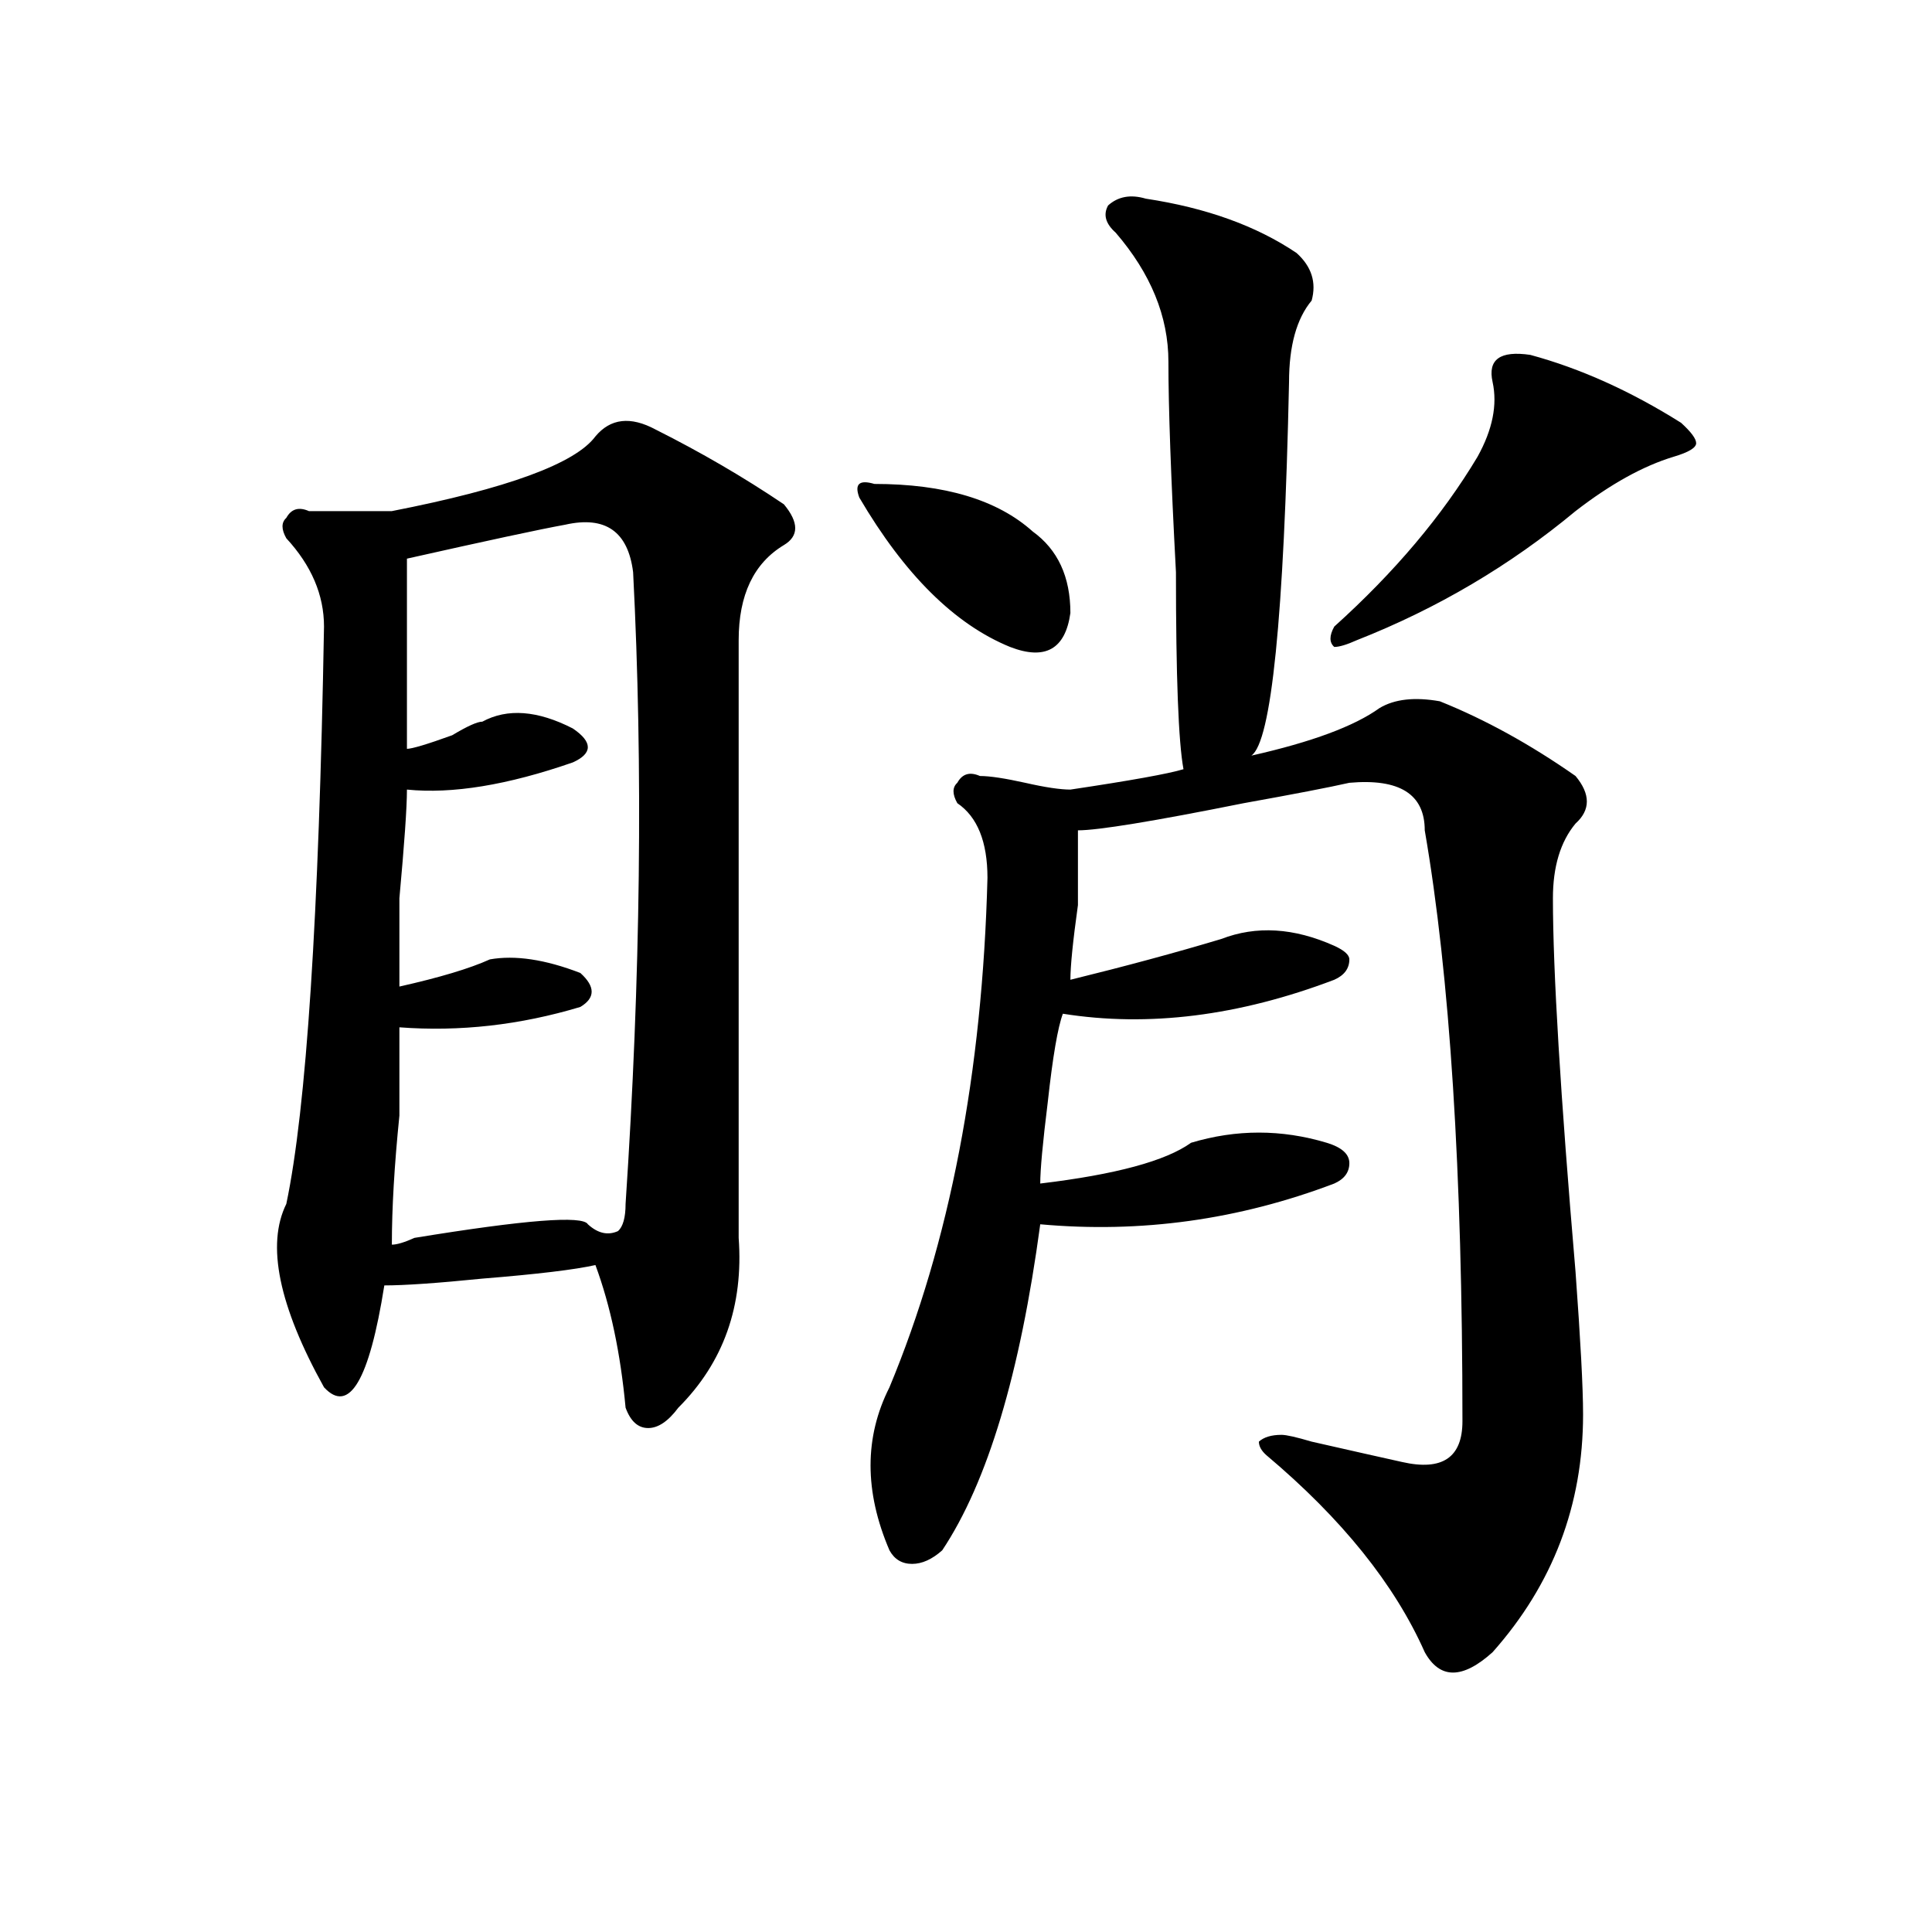
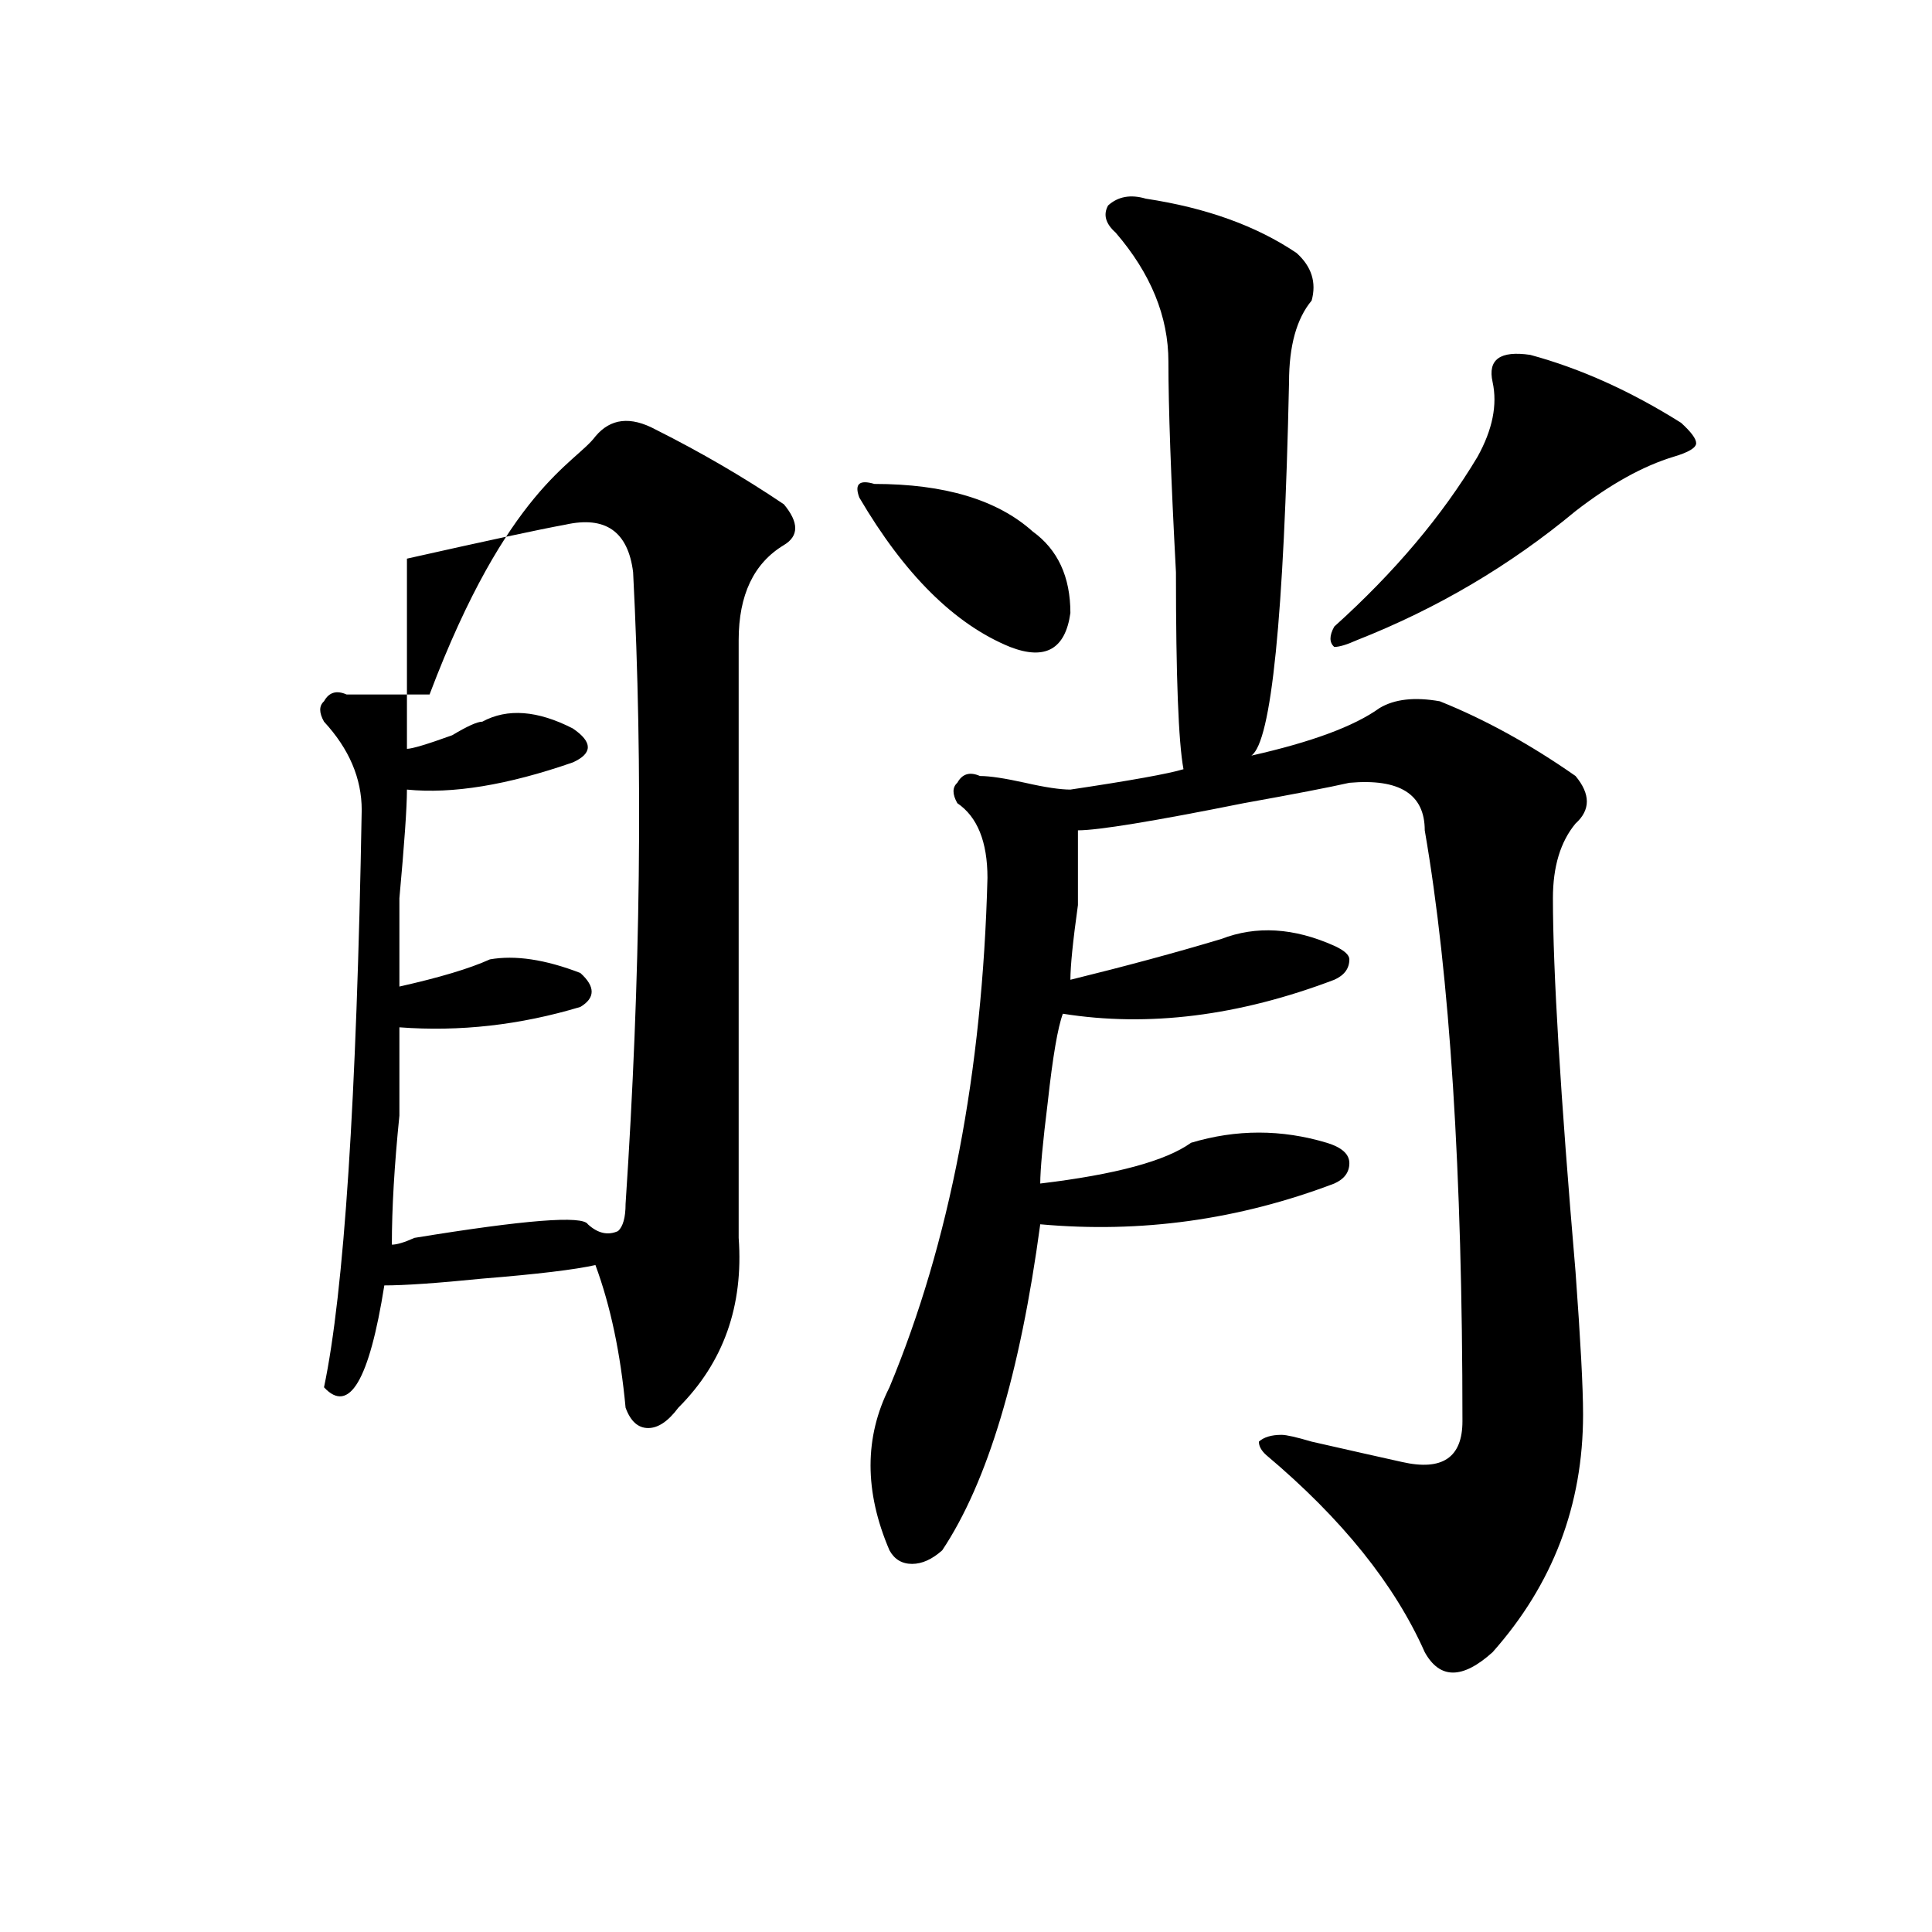
<svg xmlns="http://www.w3.org/2000/svg" version="1.1" id="图层_1" x="0px" y="0px" width="1000px" height="1000px" viewBox="0 0 1000 1000" enable-background="new 0 0 1000 1000" xml:space="preserve">
-   <path d="M308.188,225.875c7.805-9.338,18.171-10.547,31.219-3.516c23.414,11.756,45.487,24.609,66.34,38.672  c7.805,9.394,7.805,16.425,0,21.094c-15.609,9.394-23.414,25.818-23.414,49.219c0,117.225,0,220.331,0,309.375  c2.562,35.156-7.805,64.49-31.219,87.891c-5.243,7.031-10.427,10.547-15.609,10.547c-5.243,0-9.146-3.516-11.707-10.547  c-2.622-28.125-7.805-52.734-15.609-73.828c-10.427,2.362-29.938,4.725-58.535,7.031c-23.414,2.362-40.364,3.516-50.73,3.516  c-7.805,49.219-18.231,66.797-31.219,52.734c-23.414-42.188-29.938-73.828-19.512-94.922c10.366-49.219,16.89-148.81,19.512-298.828  c0-16.369-6.524-31.641-19.512-45.703c-2.622-4.669-2.622-8.185,0-10.547c2.562-4.669,6.464-5.822,11.707-3.516  c18.171,0,32.499,0,42.926,0C262.64,252.847,297.761,239.938,308.188,225.875z M292.578,271.578  c-13.048,2.362-40.364,8.24-81.949,17.578c0,35.156,0,68.006,0,98.438c2.562,0,10.366-2.307,23.414-7.031  c7.805-4.669,12.987-7.031,15.609-7.031c12.987-7.031,28.597-5.822,46.828,3.516c10.366,7.031,10.366,12.909,0,17.578  c-33.841,11.756-62.438,16.425-85.852,14.063c0,9.394-1.341,28.125-3.902,56.25c0,23.456,0,38.672,0,45.703  c20.792-4.669,36.401-9.338,46.828-14.063c12.987-2.307,28.597,0,46.828,7.031c7.805,7.031,7.805,12.909,0,17.578  c-31.219,9.394-62.438,12.909-93.656,10.547c0,11.756,0,26.972,0,45.703c-2.622,25.818-3.902,48.065-3.902,66.797  c2.562,0,6.464-1.153,11.707-3.516c57.194-9.338,87.132-11.7,89.754-7.031c5.183,4.725,10.366,5.878,15.609,3.516  c2.562-2.307,3.902-7.031,3.902-14.063c7.805-117.169,9.085-226.153,3.902-326.953C325.077,275.094,313.37,266.909,292.578,271.578z   M452.574,250.484c36.401,0,63.718,8.24,81.949,24.609c12.987,9.394,19.512,23.456,19.512,42.188  c-2.622,18.787-13.048,24.609-31.219,17.578c-28.657-11.7-54.633-37.463-78.047-77.344  C442.147,250.484,444.77,248.178,452.574,250.484z M593.059,102.828c31.219,4.725,57.194,14.063,78.047,28.125  c7.805,7.031,10.366,15.271,7.805,24.609c-7.805,9.394-11.707,23.456-11.707,42.188c-2.622,121.894-9.146,186.328-19.512,193.359  c31.219-7.031,53.292-15.216,66.34-24.609c7.805-4.669,18.171-5.822,31.219-3.516c23.414,9.394,46.828,22.303,70.242,38.672  c7.805,9.394,7.805,17.578,0,24.609c-7.805,9.394-11.707,22.303-11.707,38.672c0,37.519,3.902,101.953,11.707,193.359  c2.562,35.156,3.902,59.766,3.902,73.828c0,46.912-15.609,87.891-46.828,123.047c-15.609,14.063-27.316,14.063-35.121,0  c-15.609-35.156-42.926-69.104-81.949-101.953c-2.622-2.307-3.902-4.669-3.902-7.031c2.562-2.307,6.464-3.516,11.707-3.516  c2.562,0,7.805,1.209,15.609,3.516c20.792,4.725,36.401,8.24,46.828,10.547c20.792,4.725,31.219-2.307,31.219-21.094  c0-128.869-6.524-230.822-19.512-305.859c0-18.731-13.048-26.916-39.023-24.609c-10.427,2.362-28.657,5.878-54.633,10.547  c-46.828,9.394-75.485,14.063-85.852,14.063c0,4.725,0,17.578,0,38.672c-2.622,18.787-3.902,31.641-3.902,38.672  c28.597-7.031,54.633-14.063,78.047-21.094c18.171-7.031,37.683-5.822,58.535,3.516c5.183,2.362,7.805,4.725,7.805,7.031  c0,4.725-2.622,8.24-7.805,10.547c-49.45,18.787-96.278,24.609-140.484,17.578c-2.622,7.031-5.243,22.303-7.805,45.703  c-2.622,21.094-3.902,35.156-3.902,42.188c39.023-4.669,64.999-11.7,78.047-21.094c23.414-7.031,46.828-7.031,70.242,0  c7.805,2.362,11.707,5.878,11.707,10.547c0,4.725-2.622,8.24-7.805,10.547c-49.45,18.787-100.181,25.818-152.191,21.094  c-10.427,77.344-27.316,133.594-50.73,168.75c-5.243,4.669-10.427,7.031-15.609,7.031c-5.243,0-9.146-2.362-11.707-7.031  c-13.048-30.432-13.048-58.557,0-84.375c31.219-74.981,48.108-162.872,50.73-263.672c0-18.731-5.243-31.641-15.609-38.672  c-2.622-4.669-2.622-8.185,0-10.547c2.562-4.669,6.464-5.822,11.707-3.516c5.183,0,12.987,1.209,23.414,3.516  c10.366,2.362,18.171,3.516,23.414,3.516c31.219-4.669,50.73-8.185,58.535-10.547c-2.622-14.063-3.902-48.01-3.902-101.953  c-2.622-49.219-3.902-85.528-3.902-108.984c0-23.4-9.146-45.703-27.316-66.797c-5.243-4.669-6.524-9.338-3.902-14.063  C578.729,101.675,585.254,100.521,593.059,102.828z M792.078,183.688c25.976,7.031,52.011,18.787,78.047,35.156  c5.183,4.725,7.805,8.24,7.805,10.547c0,2.362-3.902,4.725-11.707,7.031c-15.609,4.725-32.56,14.063-50.73,28.125  c-33.841,28.125-71.583,50.428-113.168,66.797c-5.243,2.362-9.146,3.516-11.707,3.516c-2.622-2.307-2.622-5.822,0-10.547  c31.219-28.125,55.913-57.403,74.145-87.891c7.805-14.063,10.366-26.916,7.805-38.672  C769.944,186.05,776.469,181.381,792.078,183.688z" />
+   <path d="M308.188,225.875c7.805-9.338,18.171-10.547,31.219-3.516c23.414,11.756,45.487,24.609,66.34,38.672  c7.805,9.394,7.805,16.425,0,21.094c-15.609,9.394-23.414,25.818-23.414,49.219c0,117.225,0,220.331,0,309.375  c2.562,35.156-7.805,64.49-31.219,87.891c-5.243,7.031-10.427,10.547-15.609,10.547c-5.243,0-9.146-3.516-11.707-10.547  c-2.622-28.125-7.805-52.734-15.609-73.828c-10.427,2.362-29.938,4.725-58.535,7.031c-23.414,2.362-40.364,3.516-50.73,3.516  c-7.805,49.219-18.231,66.797-31.219,52.734c10.366-49.219,16.89-148.81,19.512-298.828  c0-16.369-6.524-31.641-19.512-45.703c-2.622-4.669-2.622-8.185,0-10.547c2.562-4.669,6.464-5.822,11.707-3.516  c18.171,0,32.499,0,42.926,0C262.64,252.847,297.761,239.938,308.188,225.875z M292.578,271.578  c-13.048,2.362-40.364,8.24-81.949,17.578c0,35.156,0,68.006,0,98.438c2.562,0,10.366-2.307,23.414-7.031  c7.805-4.669,12.987-7.031,15.609-7.031c12.987-7.031,28.597-5.822,46.828,3.516c10.366,7.031,10.366,12.909,0,17.578  c-33.841,11.756-62.438,16.425-85.852,14.063c0,9.394-1.341,28.125-3.902,56.25c0,23.456,0,38.672,0,45.703  c20.792-4.669,36.401-9.338,46.828-14.063c12.987-2.307,28.597,0,46.828,7.031c7.805,7.031,7.805,12.909,0,17.578  c-31.219,9.394-62.438,12.909-93.656,10.547c0,11.756,0,26.972,0,45.703c-2.622,25.818-3.902,48.065-3.902,66.797  c2.562,0,6.464-1.153,11.707-3.516c57.194-9.338,87.132-11.7,89.754-7.031c5.183,4.725,10.366,5.878,15.609,3.516  c2.562-2.307,3.902-7.031,3.902-14.063c7.805-117.169,9.085-226.153,3.902-326.953C325.077,275.094,313.37,266.909,292.578,271.578z   M452.574,250.484c36.401,0,63.718,8.24,81.949,24.609c12.987,9.394,19.512,23.456,19.512,42.188  c-2.622,18.787-13.048,24.609-31.219,17.578c-28.657-11.7-54.633-37.463-78.047-77.344  C442.147,250.484,444.77,248.178,452.574,250.484z M593.059,102.828c31.219,4.725,57.194,14.063,78.047,28.125  c7.805,7.031,10.366,15.271,7.805,24.609c-7.805,9.394-11.707,23.456-11.707,42.188c-2.622,121.894-9.146,186.328-19.512,193.359  c31.219-7.031,53.292-15.216,66.34-24.609c7.805-4.669,18.171-5.822,31.219-3.516c23.414,9.394,46.828,22.303,70.242,38.672  c7.805,9.394,7.805,17.578,0,24.609c-7.805,9.394-11.707,22.303-11.707,38.672c0,37.519,3.902,101.953,11.707,193.359  c2.562,35.156,3.902,59.766,3.902,73.828c0,46.912-15.609,87.891-46.828,123.047c-15.609,14.063-27.316,14.063-35.121,0  c-15.609-35.156-42.926-69.104-81.949-101.953c-2.622-2.307-3.902-4.669-3.902-7.031c2.562-2.307,6.464-3.516,11.707-3.516  c2.562,0,7.805,1.209,15.609,3.516c20.792,4.725,36.401,8.24,46.828,10.547c20.792,4.725,31.219-2.307,31.219-21.094  c0-128.869-6.524-230.822-19.512-305.859c0-18.731-13.048-26.916-39.023-24.609c-10.427,2.362-28.657,5.878-54.633,10.547  c-46.828,9.394-75.485,14.063-85.852,14.063c0,4.725,0,17.578,0,38.672c-2.622,18.787-3.902,31.641-3.902,38.672  c28.597-7.031,54.633-14.063,78.047-21.094c18.171-7.031,37.683-5.822,58.535,3.516c5.183,2.362,7.805,4.725,7.805,7.031  c0,4.725-2.622,8.24-7.805,10.547c-49.45,18.787-96.278,24.609-140.484,17.578c-2.622,7.031-5.243,22.303-7.805,45.703  c-2.622,21.094-3.902,35.156-3.902,42.188c39.023-4.669,64.999-11.7,78.047-21.094c23.414-7.031,46.828-7.031,70.242,0  c7.805,2.362,11.707,5.878,11.707,10.547c0,4.725-2.622,8.24-7.805,10.547c-49.45,18.787-100.181,25.818-152.191,21.094  c-10.427,77.344-27.316,133.594-50.73,168.75c-5.243,4.669-10.427,7.031-15.609,7.031c-5.243,0-9.146-2.362-11.707-7.031  c-13.048-30.432-13.048-58.557,0-84.375c31.219-74.981,48.108-162.872,50.73-263.672c0-18.731-5.243-31.641-15.609-38.672  c-2.622-4.669-2.622-8.185,0-10.547c2.562-4.669,6.464-5.822,11.707-3.516c5.183,0,12.987,1.209,23.414,3.516  c10.366,2.362,18.171,3.516,23.414,3.516c31.219-4.669,50.73-8.185,58.535-10.547c-2.622-14.063-3.902-48.01-3.902-101.953  c-2.622-49.219-3.902-85.528-3.902-108.984c0-23.4-9.146-45.703-27.316-66.797c-5.243-4.669-6.524-9.338-3.902-14.063  C578.729,101.675,585.254,100.521,593.059,102.828z M792.078,183.688c25.976,7.031,52.011,18.787,78.047,35.156  c5.183,4.725,7.805,8.24,7.805,10.547c0,2.362-3.902,4.725-11.707,7.031c-15.609,4.725-32.56,14.063-50.73,28.125  c-33.841,28.125-71.583,50.428-113.168,66.797c-5.243,2.362-9.146,3.516-11.707,3.516c-2.622-2.307-2.622-5.822,0-10.547  c31.219-28.125,55.913-57.403,74.145-87.891c7.805-14.063,10.366-26.916,7.805-38.672  C769.944,186.05,776.469,181.381,792.078,183.688z" />
</svg>